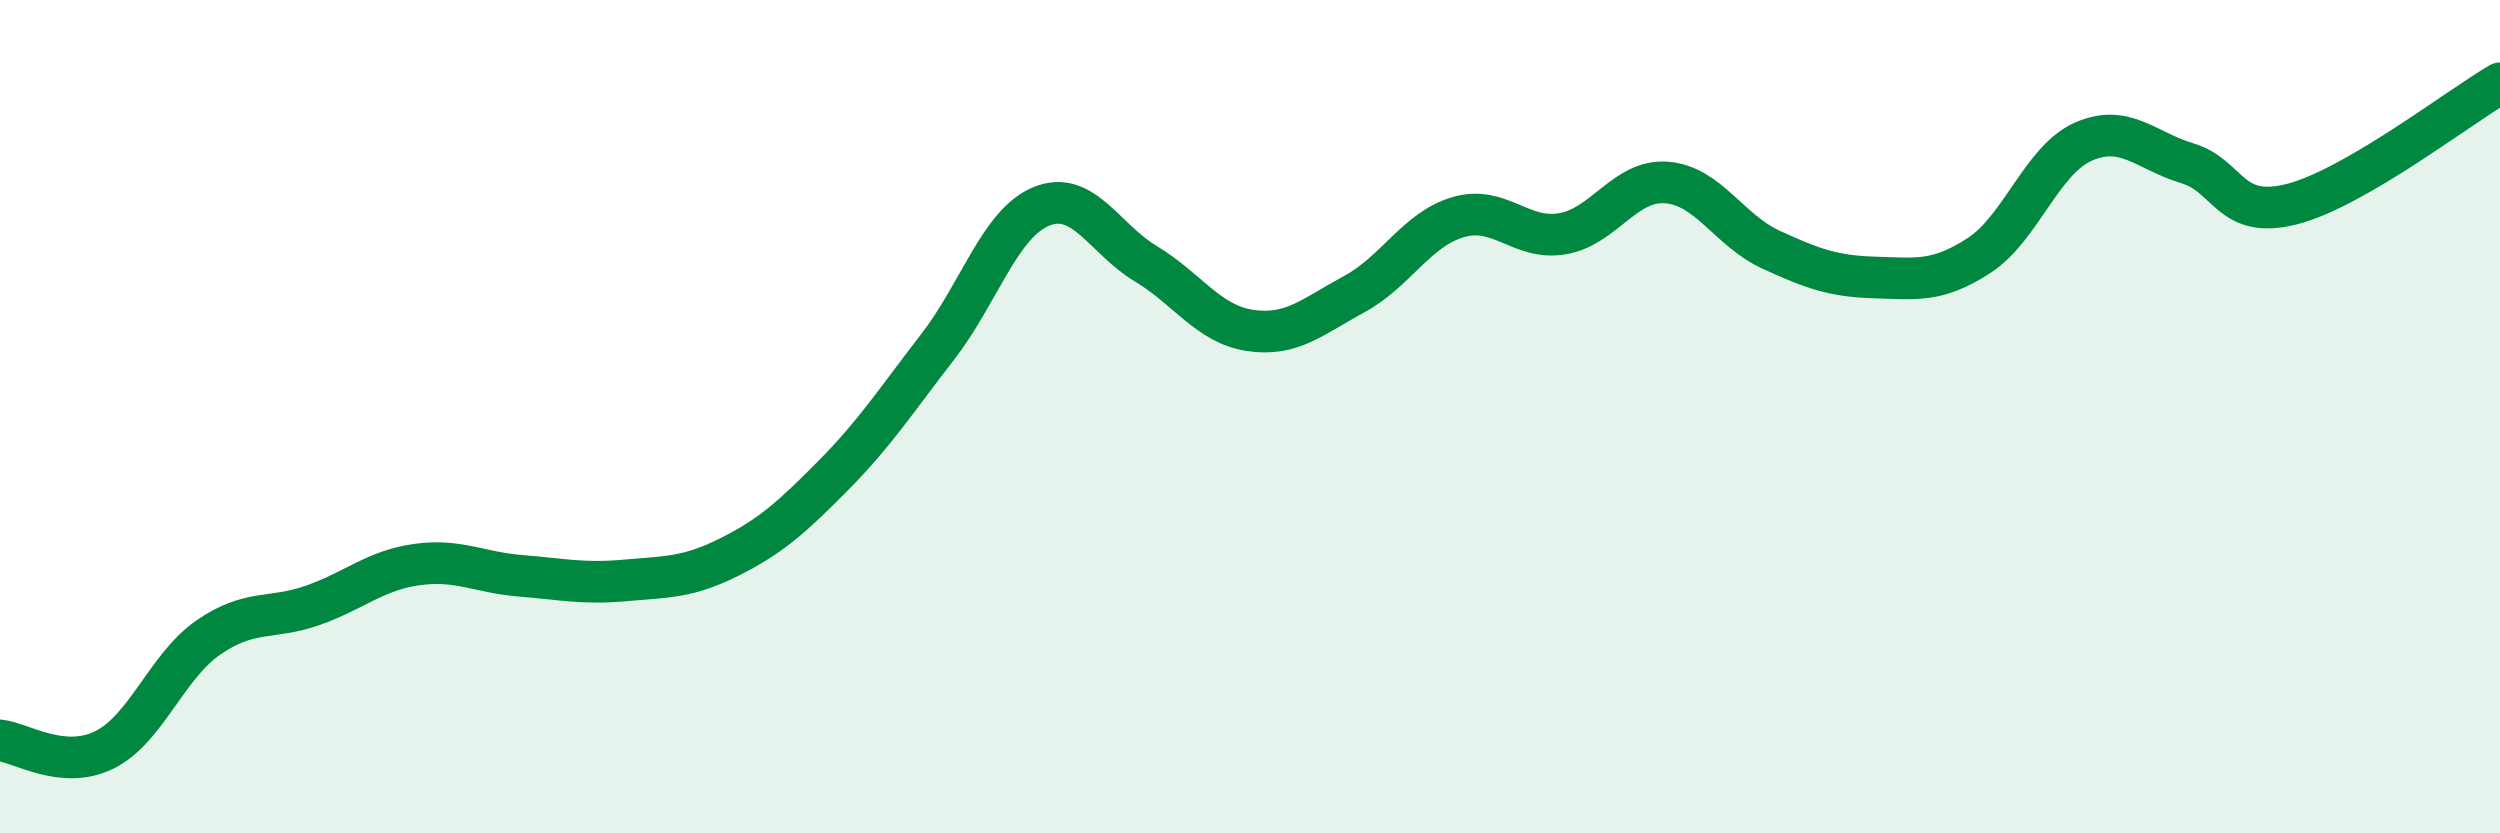
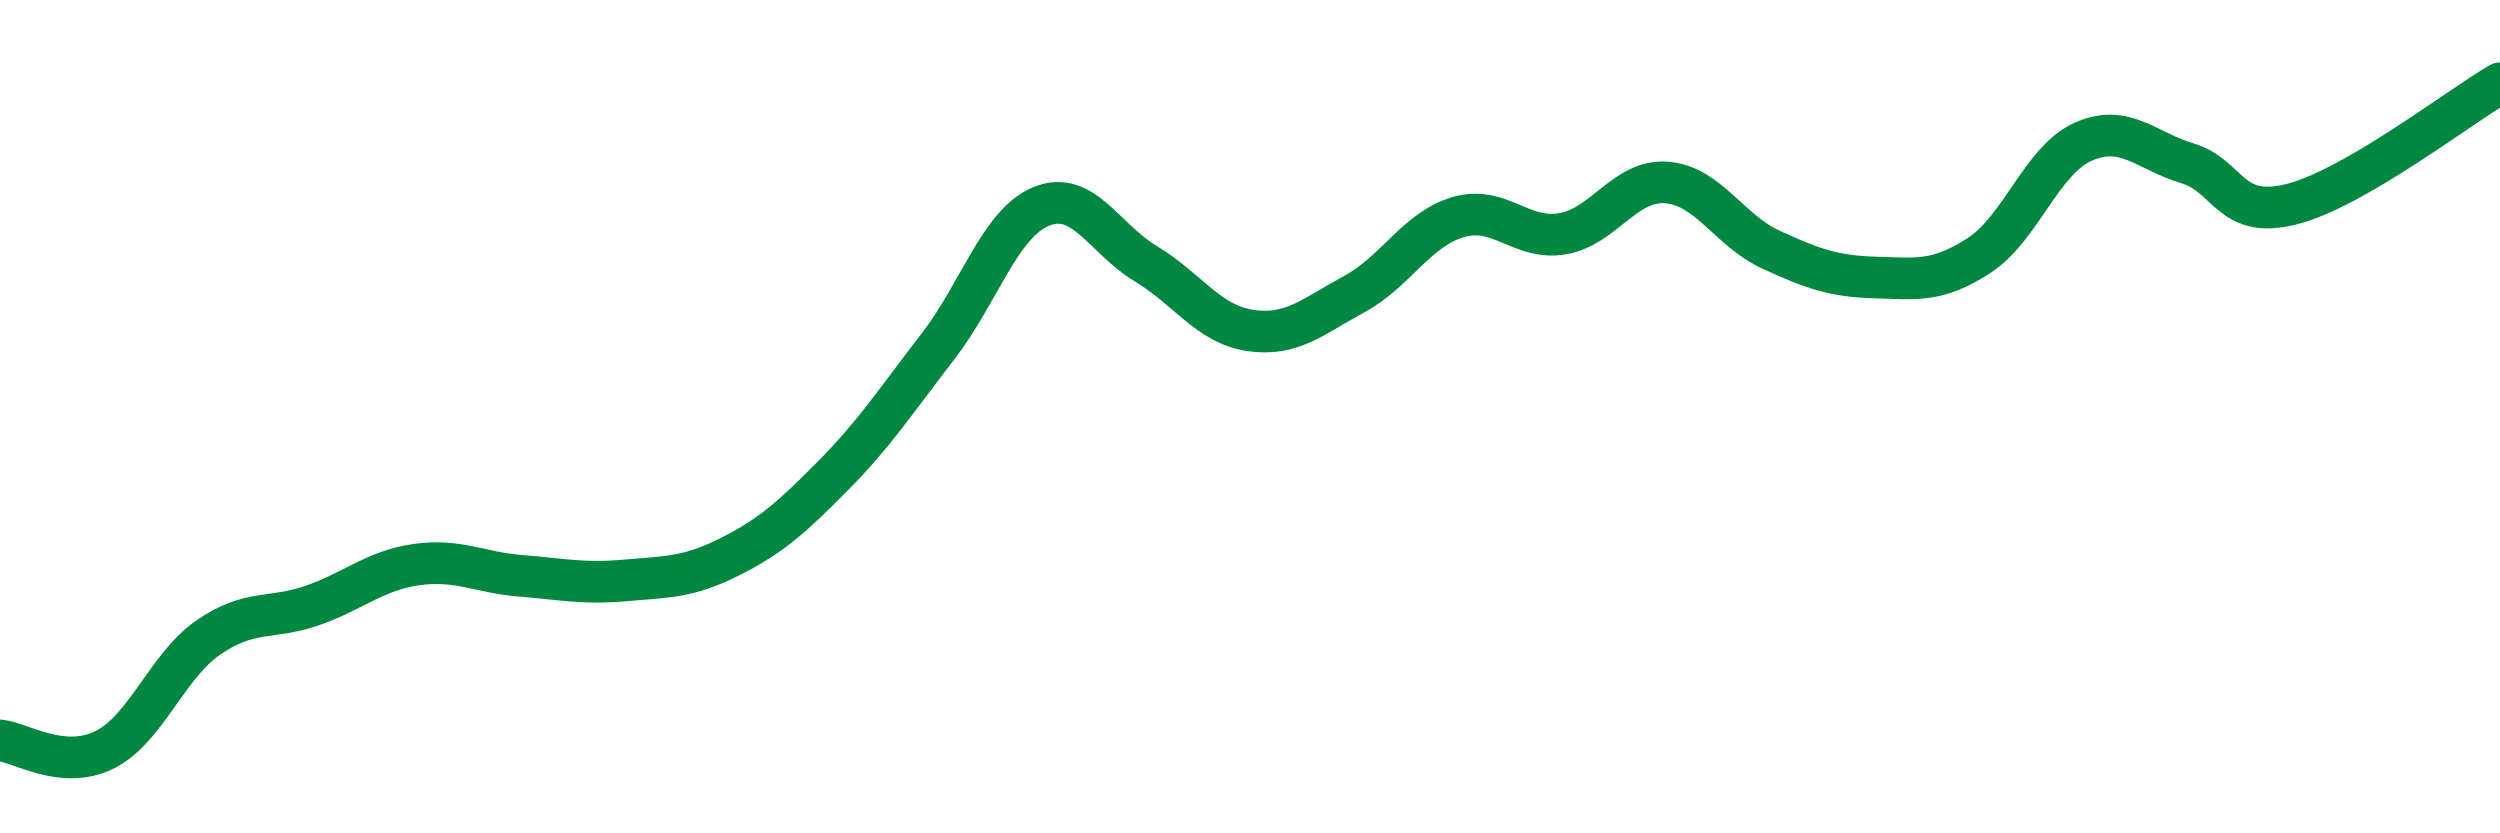
<svg xmlns="http://www.w3.org/2000/svg" width="60" height="20" viewBox="0 0 60 20">
-   <path d="M 0,17.77 C 0.5,17.82 1.5,18.49 2.5,18 C 3.5,17.51 4,15.99 5,15.3 C 6,14.61 6.5,14.88 7.5,14.53 C 8.5,14.18 9,13.69 10,13.55 C 11,13.41 11.5,13.74 12.5,13.82 C 13.5,13.9 14,14.02 15,13.93 C 16,13.84 16.5,13.87 17.5,13.37 C 18.5,12.87 19,12.42 20,11.41 C 21,10.4 21.5,9.62 22.5,8.33 C 23.5,7.04 24,5.35 25,4.95 C 26,4.55 26.5,5.73 27.5,6.33 C 28.5,6.93 29,7.78 30,7.93 C 31,8.08 31.5,7.6 32.5,7.06 C 33.5,6.52 34,5.5 35,5.21 C 36,4.92 36.5,5.78 37.5,5.61 C 38.5,5.44 39,4.3 40,4.38 C 41,4.46 41.5,5.53 42.5,5.99 C 43.5,6.45 44,6.63 45,6.66 C 46,6.69 46.5,6.78 47.5,6.13 C 48.5,5.48 49,3.84 50,3.4 C 51,2.96 51.5,3.62 52.5,3.92 C 53.5,4.22 53.5,5.28 55,4.9 C 56.5,4.52 59,2.58 60,2L60 20L0 20Z" fill="#008740" opacity="0.1" stroke-linecap="round" stroke-linejoin="round" />
  <path d="M 0,17.77 C 0.5,17.82 1.5,18.49 2.5,18 C 3.5,17.51 4,15.99 5,15.3 C 6,14.61 6.5,14.88 7.5,14.53 C 8.5,14.18 9,13.69 10,13.55 C 11,13.41 11.5,13.74 12.5,13.82 C 13.5,13.9 14,14.02 15,13.93 C 16,13.84 16.5,13.87 17.5,13.37 C 18.5,12.87 19,12.42 20,11.41 C 21,10.4 21.5,9.62 22.5,8.33 C 23.5,7.04 24,5.35 25,4.95 C 26,4.55 26.5,5.73 27.5,6.33 C 28.5,6.93 29,7.78 30,7.93 C 31,8.08 31.5,7.6 32.5,7.06 C 33.5,6.52 34,5.5 35,5.21 C 36,4.92 36.5,5.78 37.5,5.61 C 38.5,5.44 39,4.3 40,4.38 C 41,4.46 41.5,5.53 42.5,5.99 C 43.5,6.45 44,6.63 45,6.66 C 46,6.69 46.5,6.78 47.5,6.13 C 48.5,5.48 49,3.84 50,3.4 C 51,2.96 51.5,3.62 52.5,3.92 C 53.5,4.22 53.5,5.28 55,4.9 C 56.5,4.52 59,2.58 60,2" stroke="#008740" stroke-width="1" fill="none" stroke-linecap="round" stroke-linejoin="round" />
</svg>